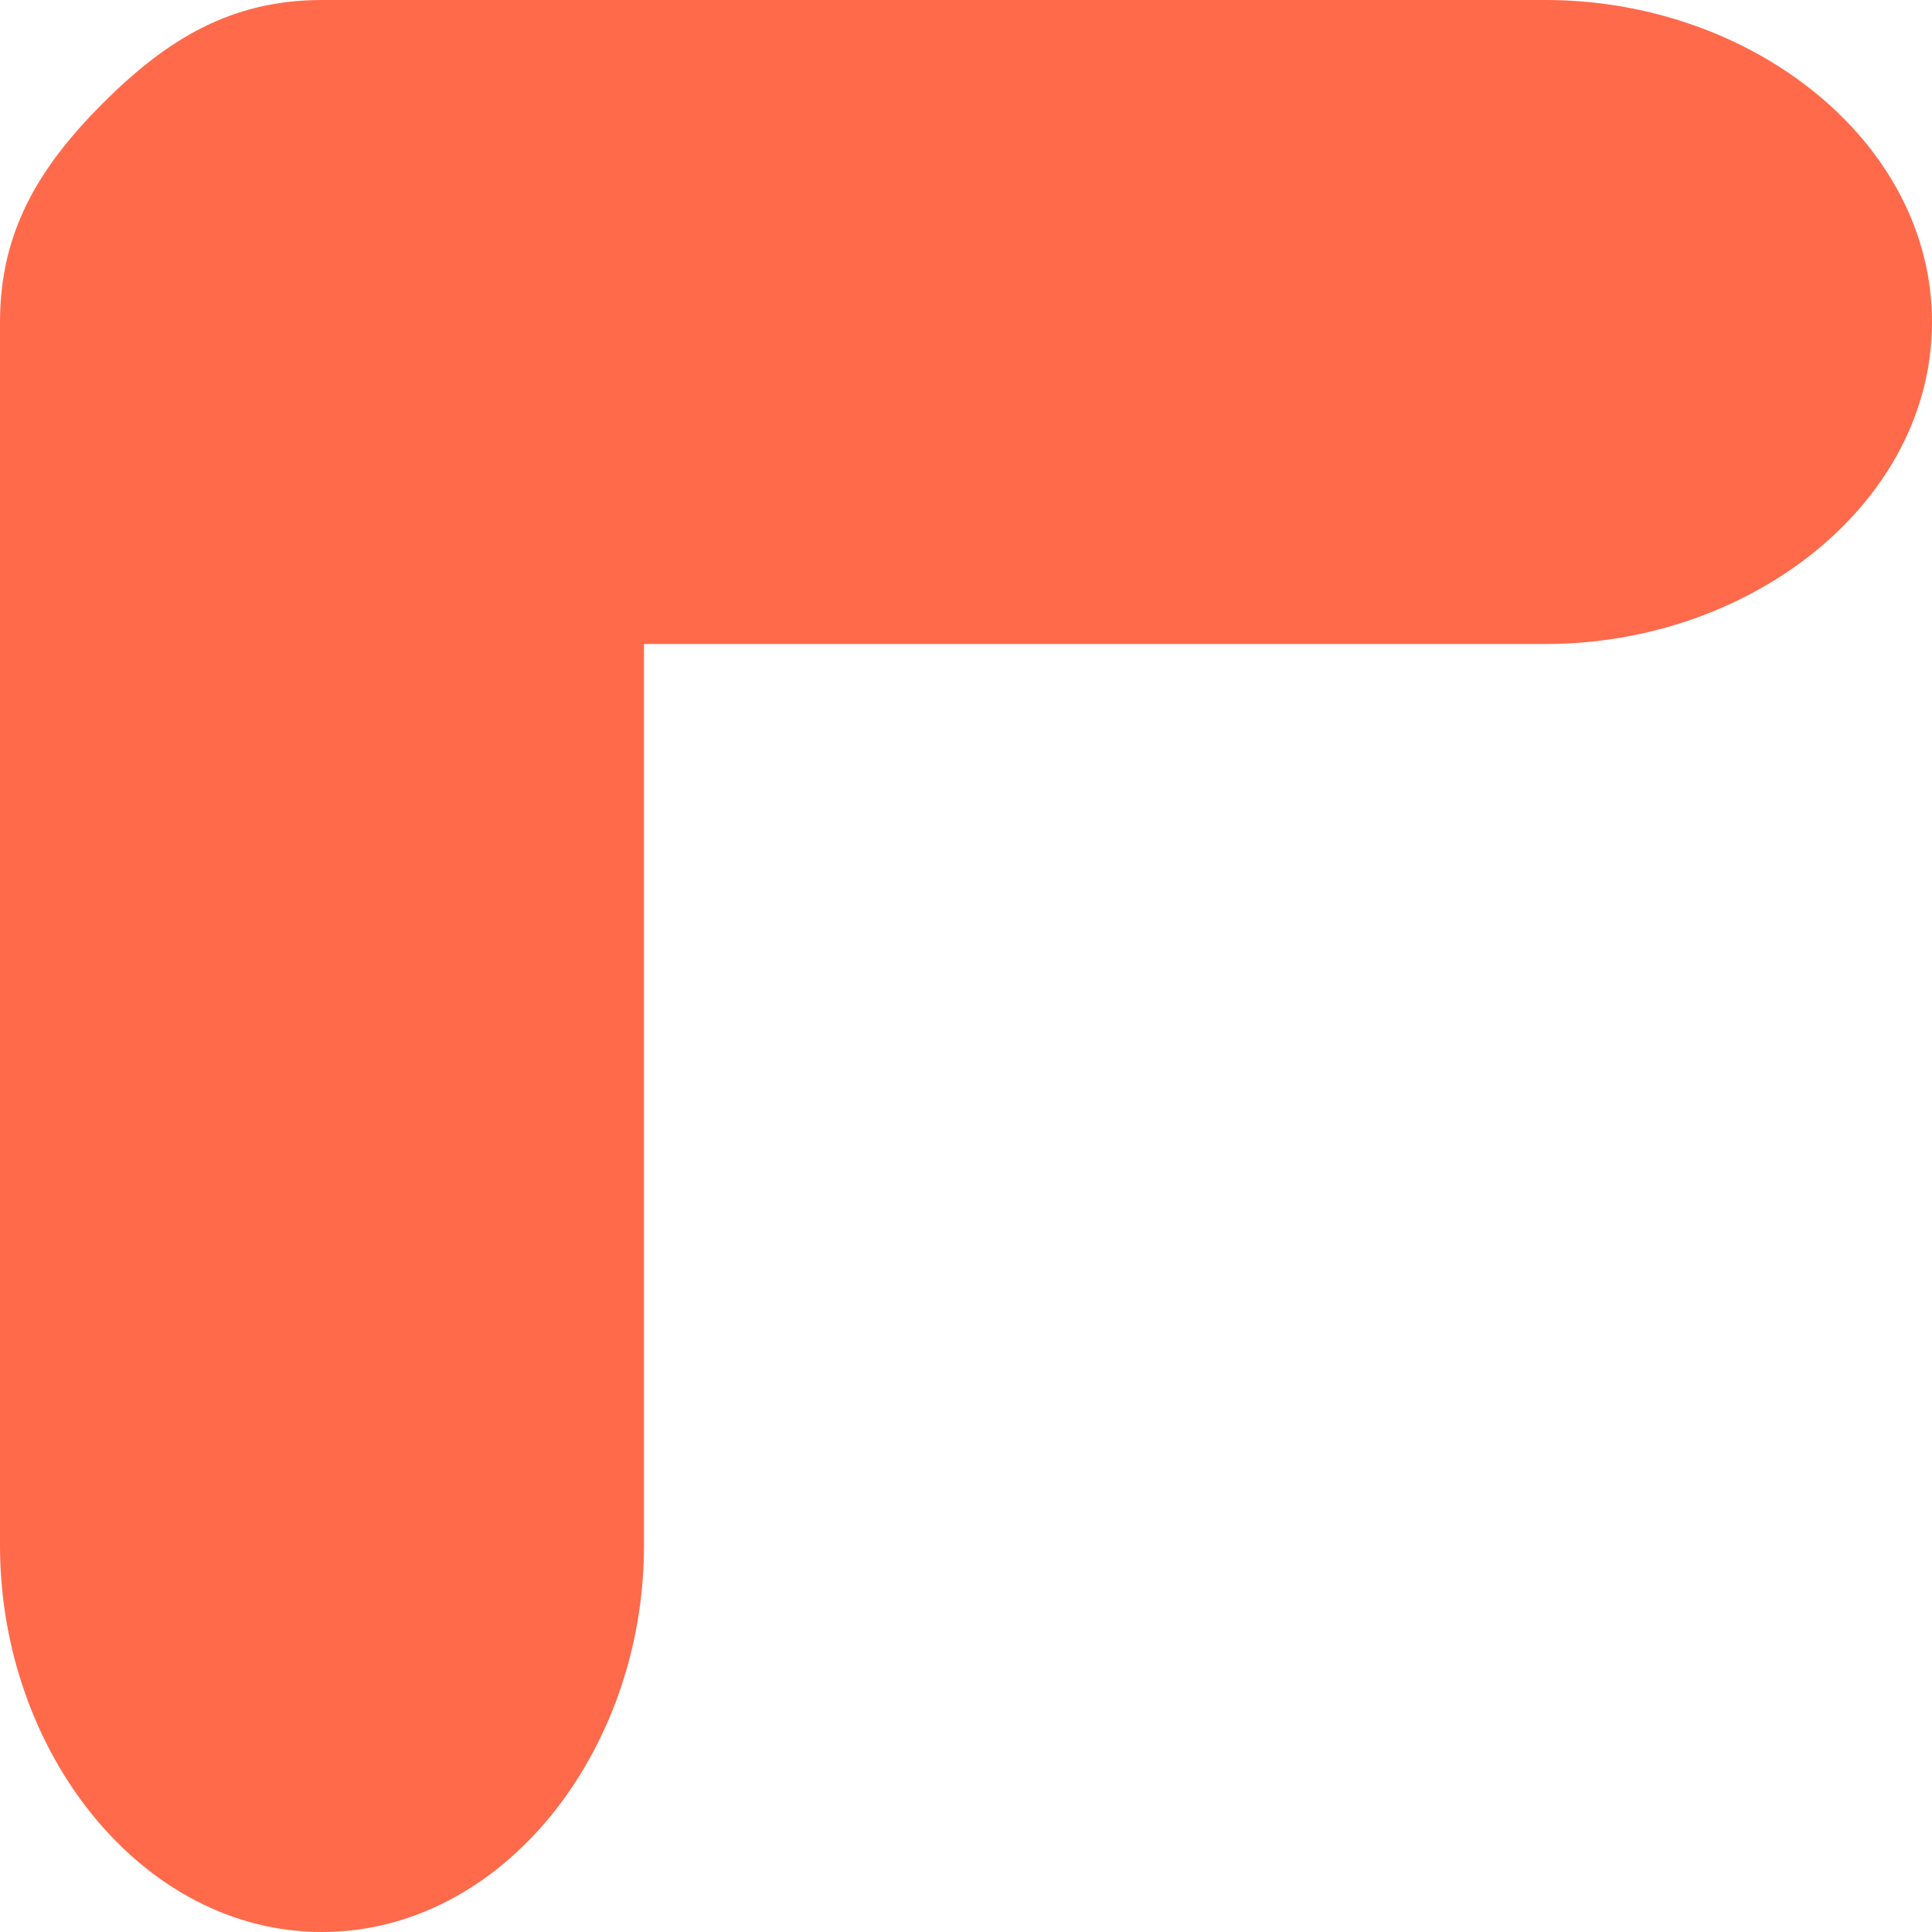
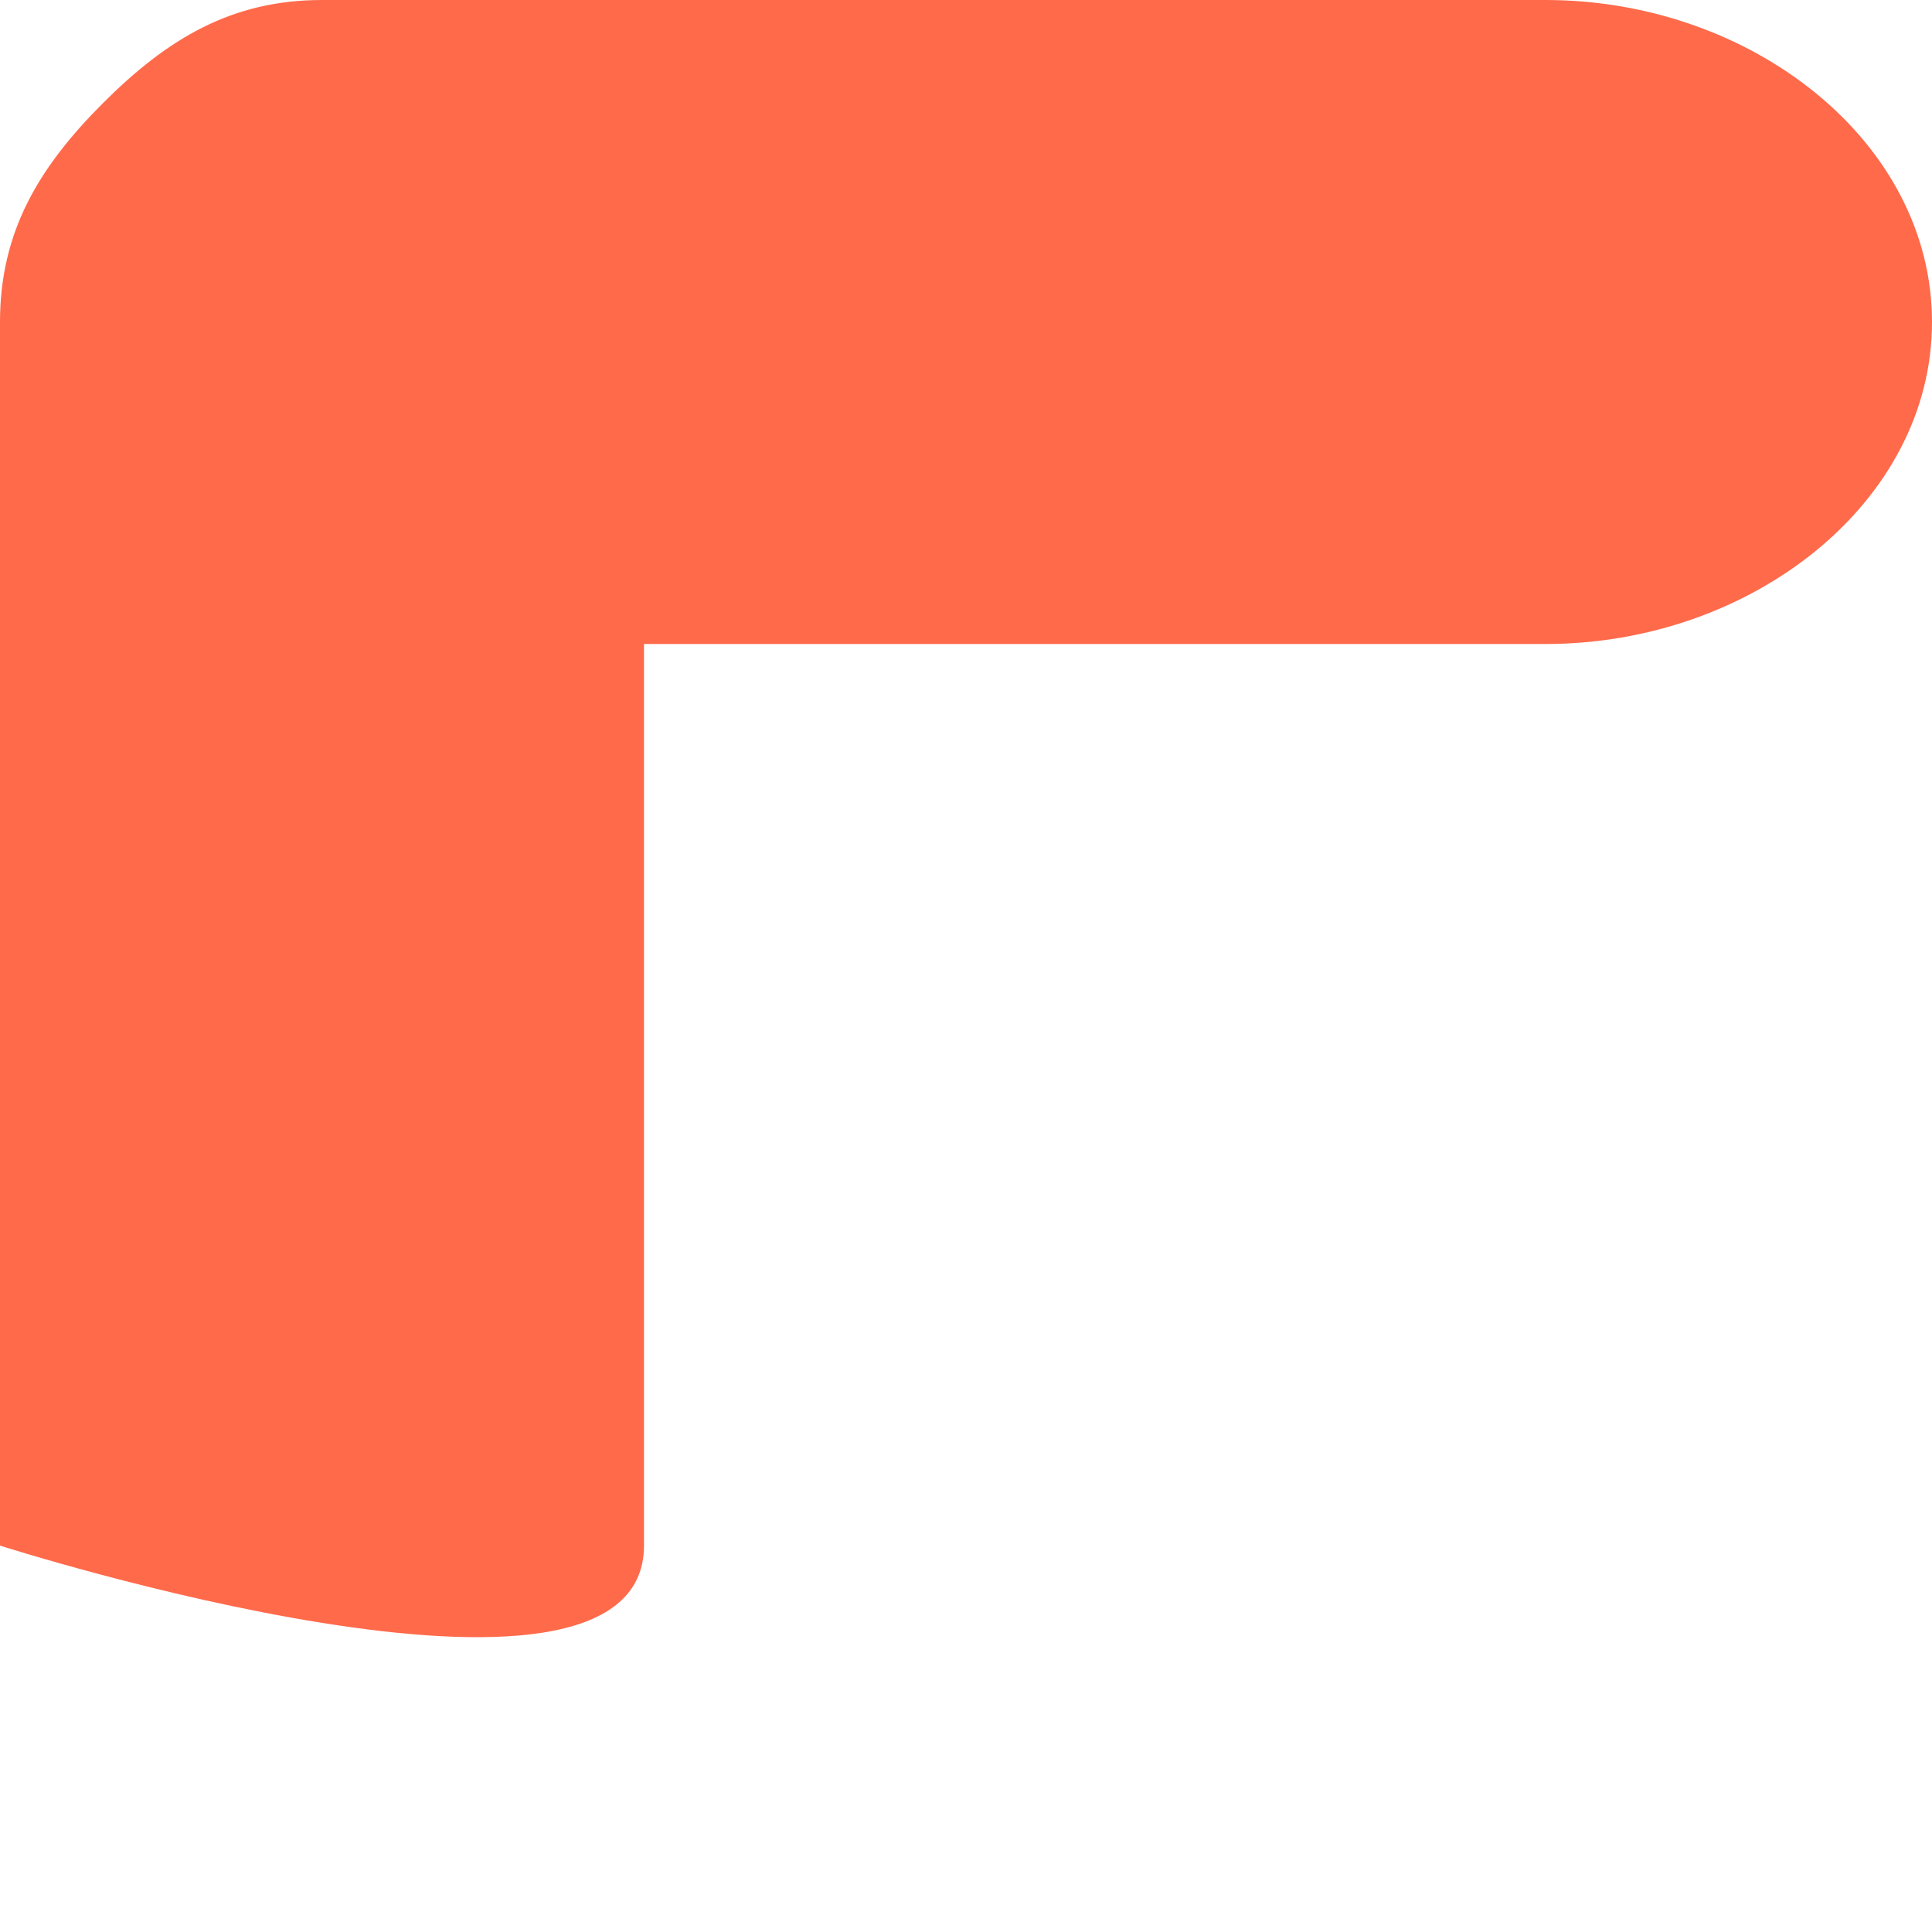
<svg xmlns="http://www.w3.org/2000/svg" version="1.1" id="Calque_1" x="0px" y="0px" viewBox="0 0 15 15" style="enable-background:new 0 0 15 15;" xml:space="preserve">
  <style type="text/css">
	.guillemet{fill:#FF6A4B;}
</style>
-   <path class="guillemet" d="M12,0H3C2.9,0,2.8,0,2.7,0C2.6,0,2.6,0,2.5,0C1.8,0,1.3,0.3,0.8,0.8C0.3,1.3,0,1.8,0,2.5c0,0.1,0,0.1,0,0.2  C0,2.8,0,2.9,0,3v9c0,1.6,1.1,3,2.5,3S5,13.6,5,12V5h7c1.6,0,3-1.1,3-2.5S13.6,0,12,0z" />
+   <path class="guillemet" d="M12,0H3C2.9,0,2.8,0,2.7,0C2.6,0,2.6,0,2.5,0C1.8,0,1.3,0.3,0.8,0.8C0.3,1.3,0,1.8,0,2.5c0,0.1,0,0.1,0,0.2  C0,2.8,0,2.9,0,3v9S5,13.6,5,12V5h7c1.6,0,3-1.1,3-2.5S13.6,0,12,0z" />
</svg>